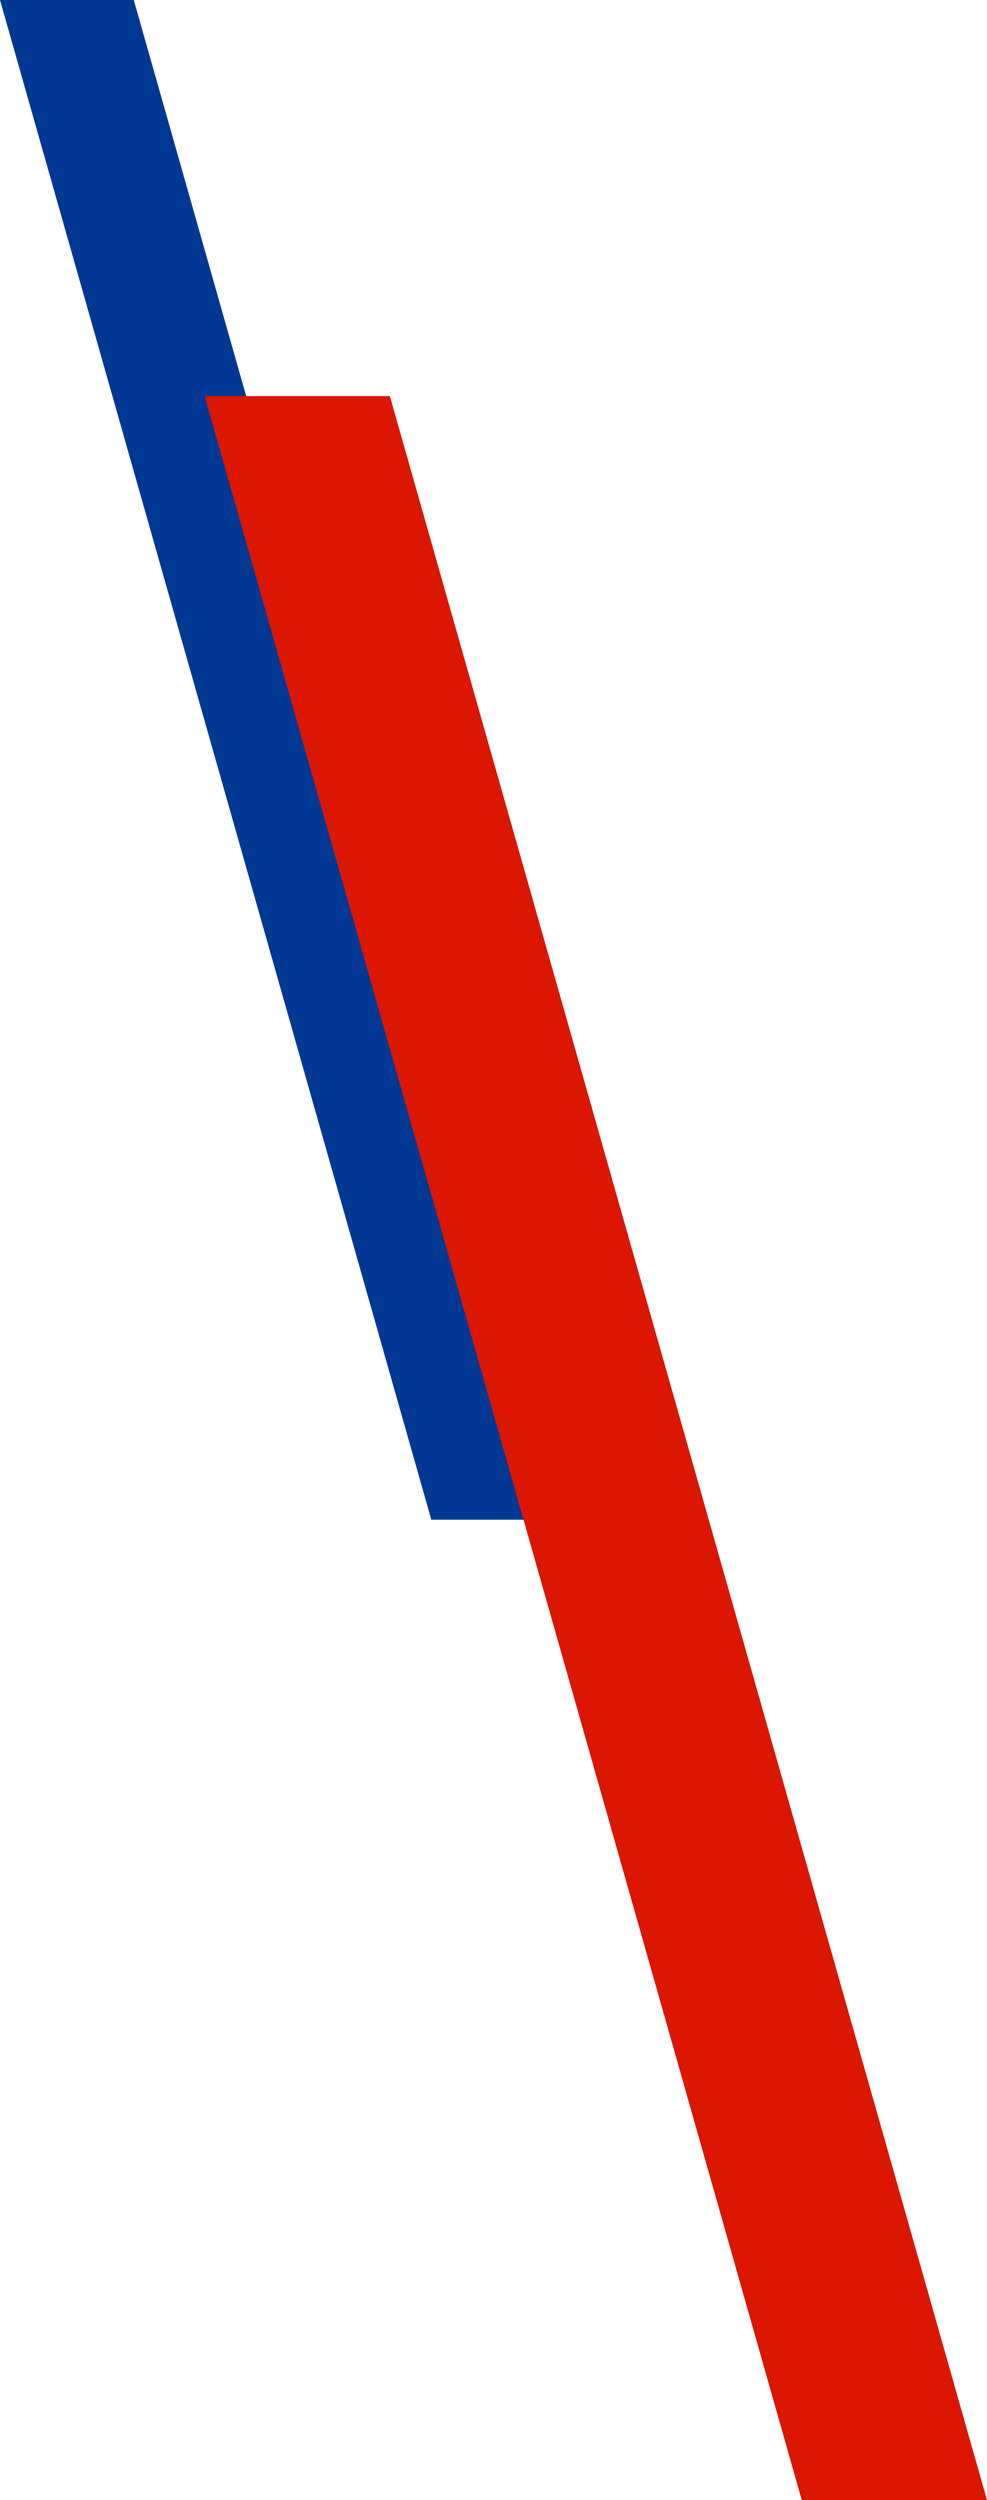
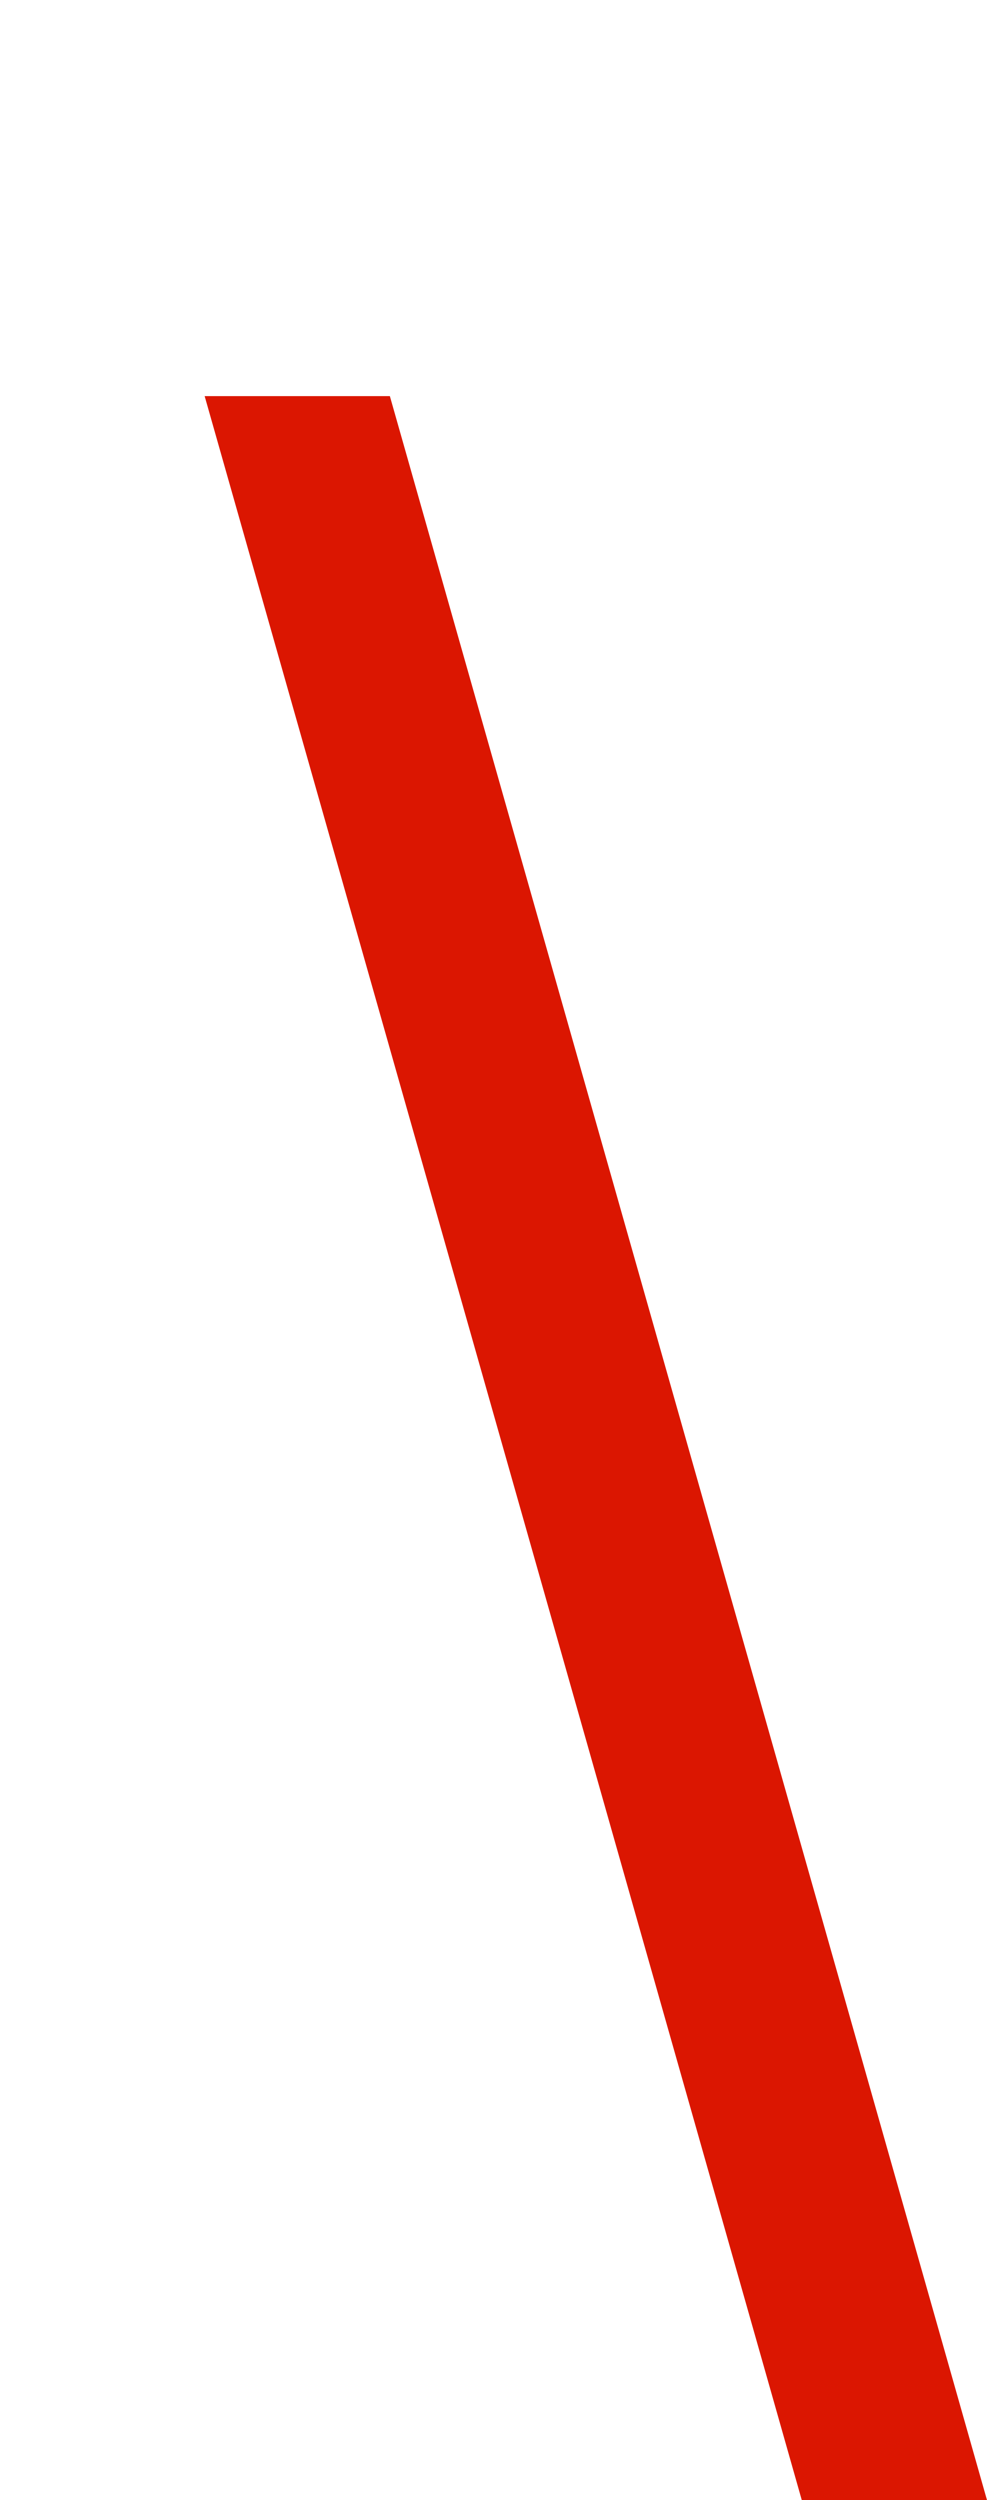
<svg xmlns="http://www.w3.org/2000/svg" width="96.319" height="243.932" viewBox="0 0 96.319 243.932">
  <g transform="translate(-330.681 -2754.108)">
-     <path d="M-500,0h13.055l42.09,148.275H-457.91Z" transform="translate(830.681 2754.108)" fill="#013893" />
    <path d="M-500,0h18.075l58.273,205.283h-18.075Z" transform="translate(850.652 2792.756)" fill="#db1601" />
  </g>
</svg>